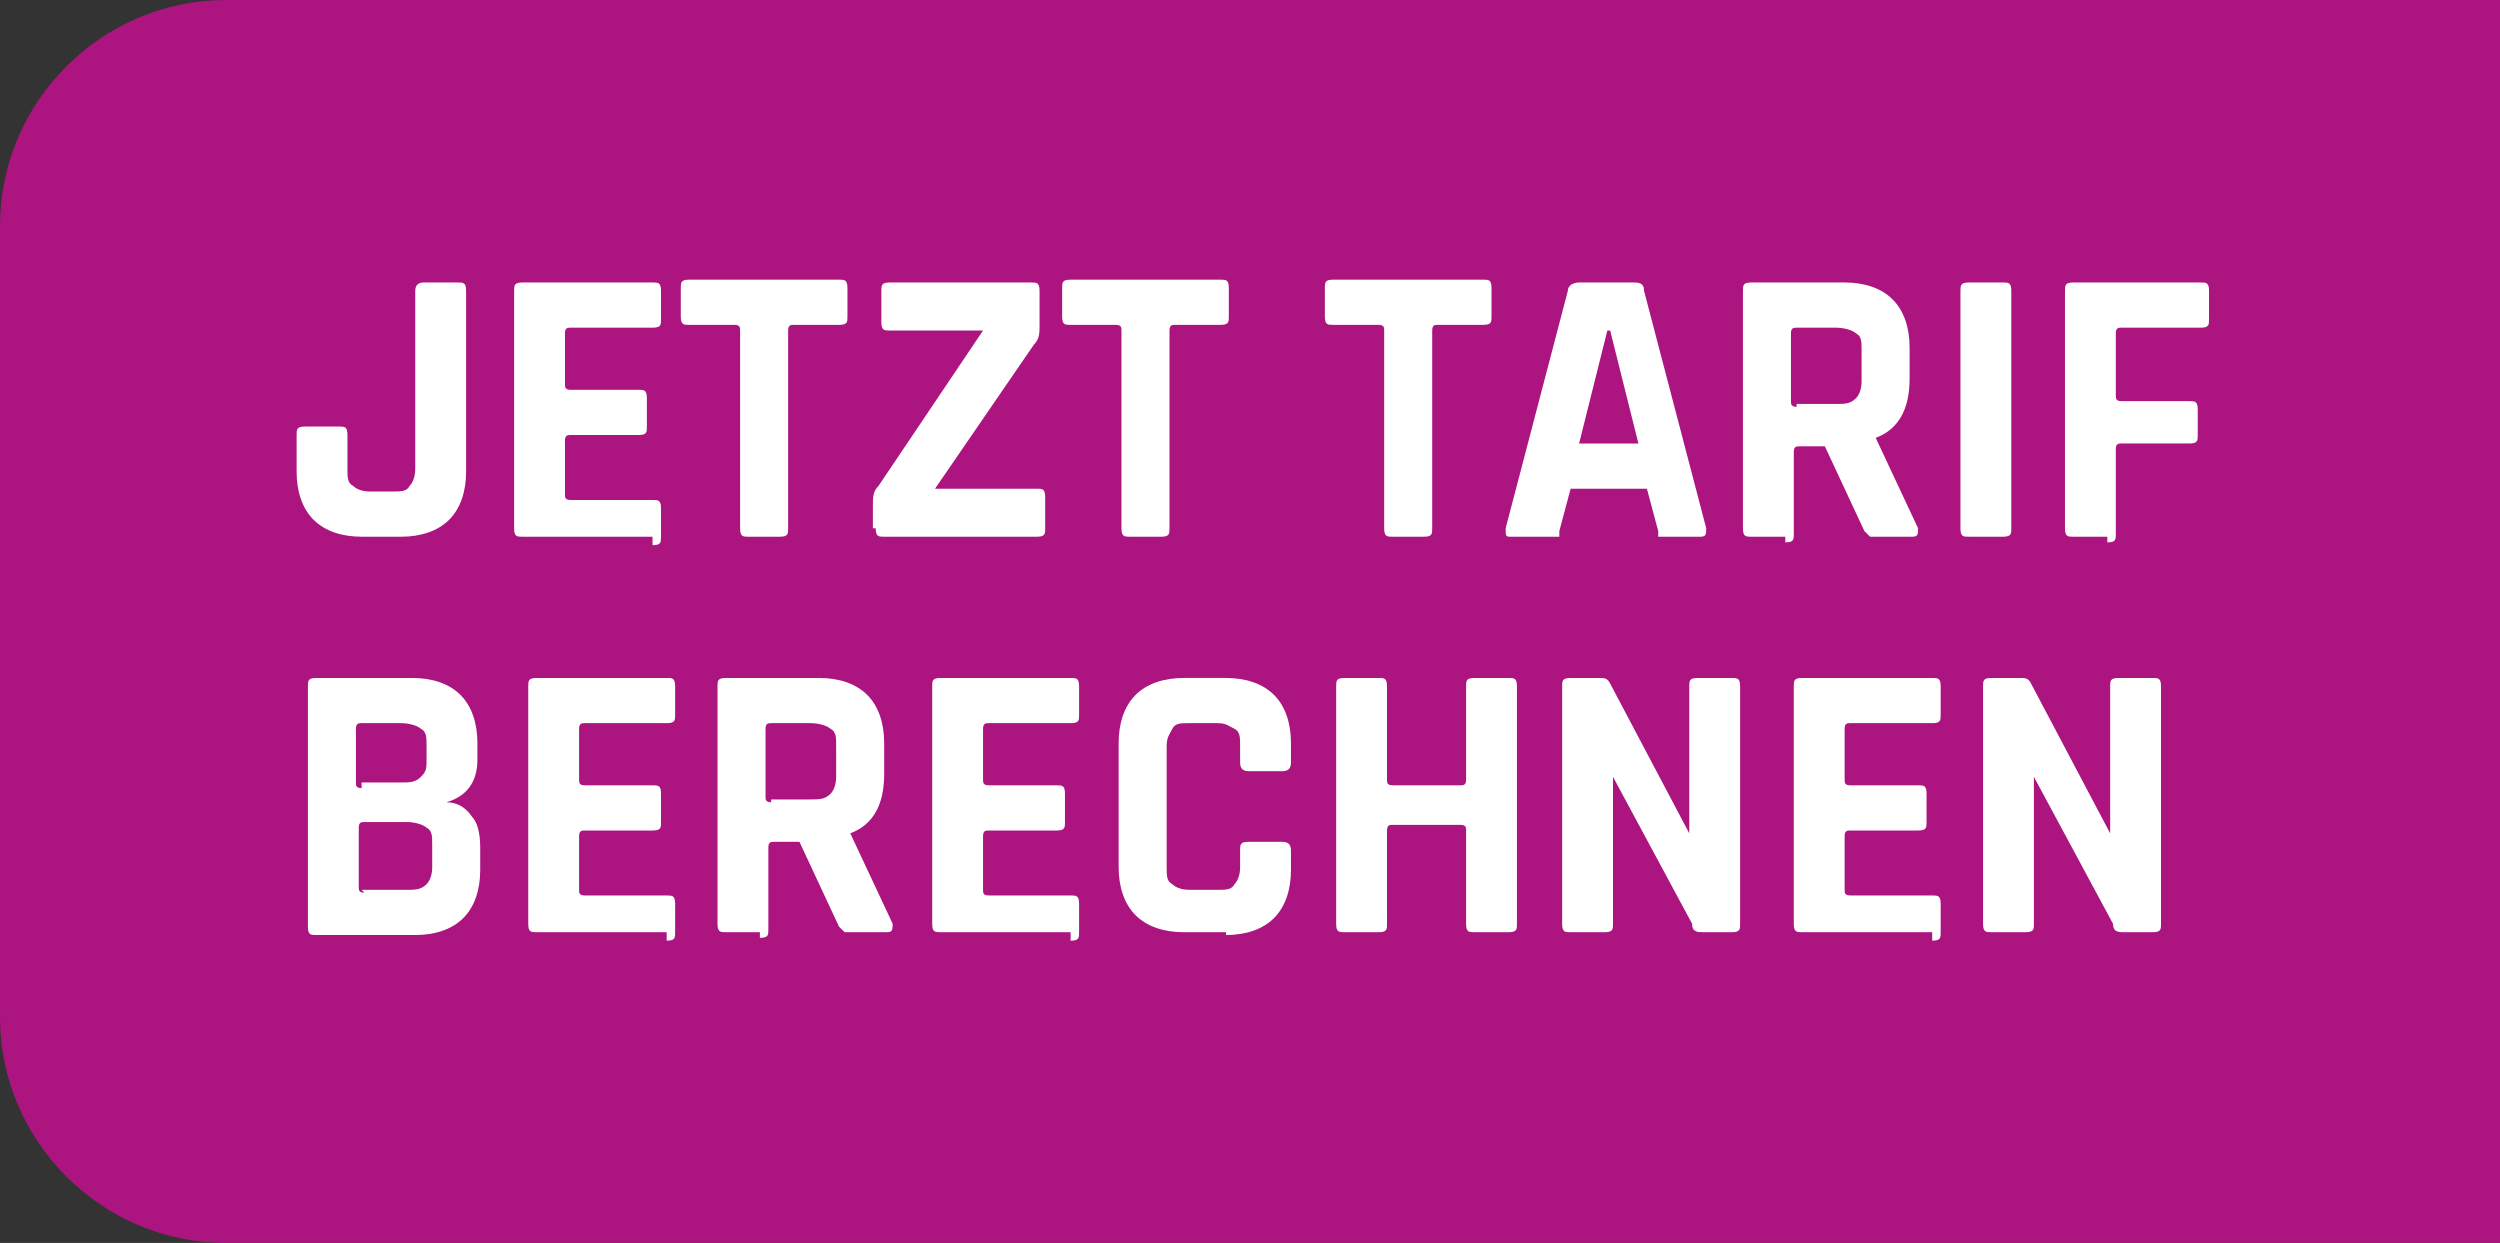
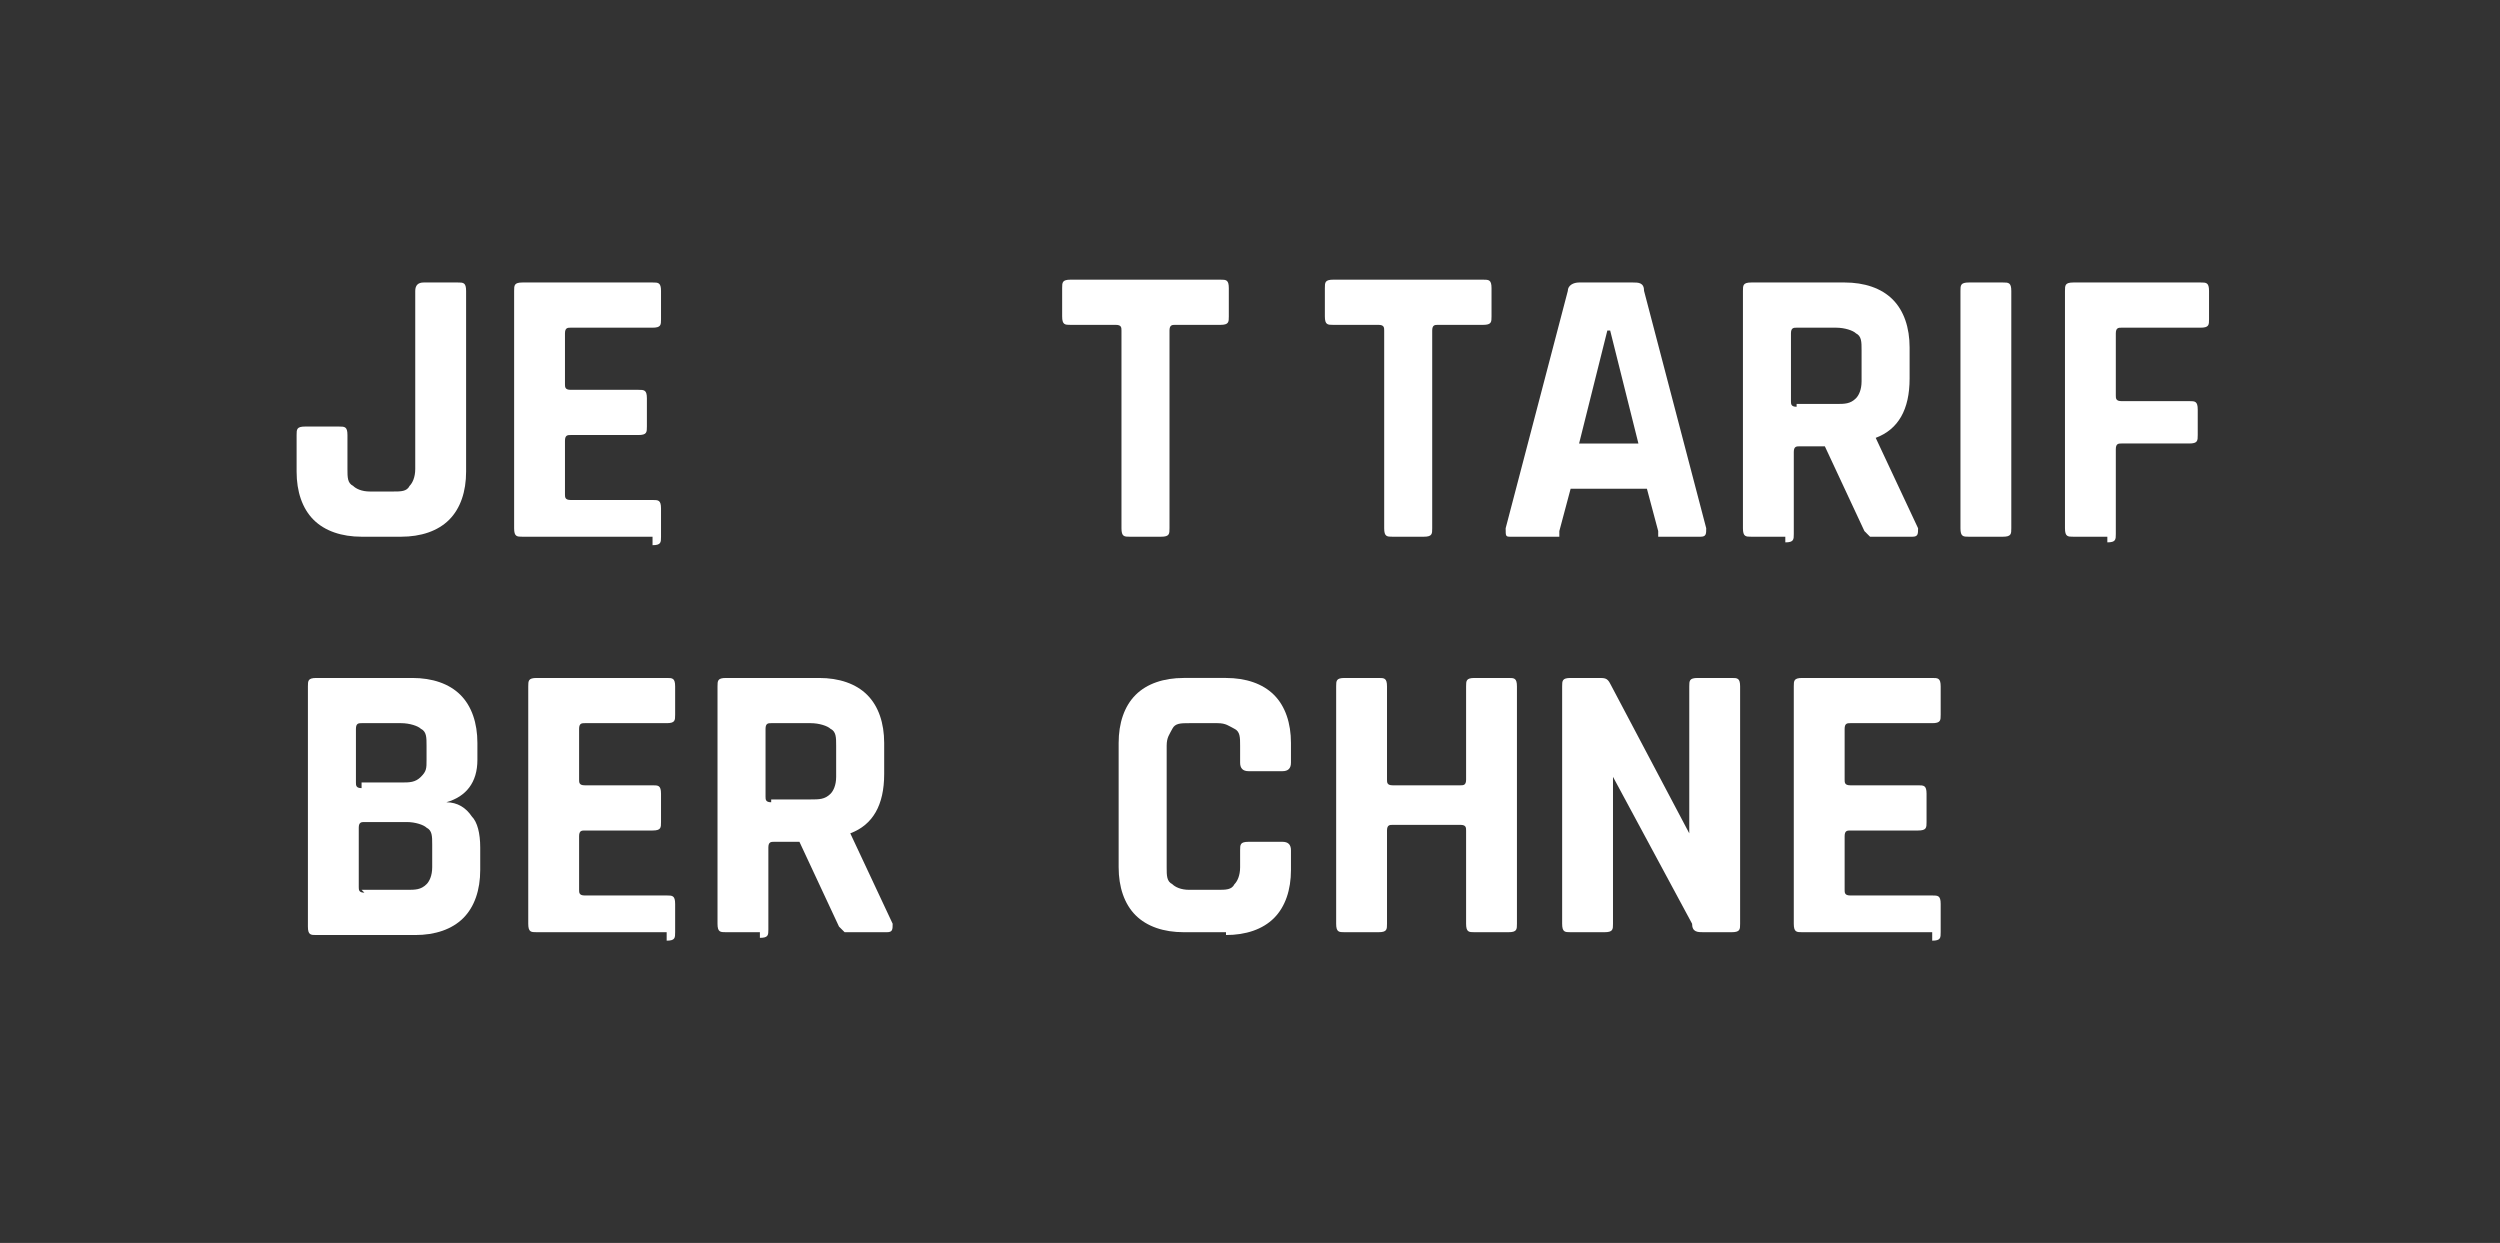
<svg xmlns="http://www.w3.org/2000/svg" version="1.1" viewBox="0 0 88.5 44">
  <rect x="0" y="0" width="88.5" height="44" fill="#333333" stroke="none" />
  <defs>
    <style>
      .cls-1 {
        isolation: isolate;
      }

      .cls-2 {
        fill: #fff;
      }

      .cls-3 {
        fill: #ac1480;
      }
    </style>
  </defs>
  <g>
    <g id="Ebene_1">
      <g id="Rechteck_103">
-         <path class="cls-3" d="M8,0C3.6,0,0,3.6,0,8v28c0,4.4,3.6,8,8,8h80.5V0H8Z" />
-       </g>
+         </g>
      <g id="Jetzt_Tarif_berechnen" class="cls-1">
        <g class="cls-1">
          <path class="cls-2" d="M15,10h1.2c.2,0,.3,0,.3.3v6.4c0,.7-.2,1.3-.6,1.7s-1,.6-1.7.6h-1.4c-.7,0-1.3-.2-1.7-.6-.4-.4-.6-1-.6-1.7v-1.3c0-.2,0-.3.3-.3h1.2c.2,0,.3,0,.3.3v1.2c0,.3,0,.5.2.6.1.1.3.2.6.2h.8c.3,0,.5,0,.6-.2.1-.1.2-.3.2-.6v-6.3c0-.2.1-.3.3-.3Z" />
          <path class="cls-2" d="M23.1,19h-4.6c-.2,0-.3,0-.3-.3v-8.4c0-.2,0-.3.3-.3h4.6c.2,0,.3,0,.3.3v1c0,.2,0,.3-.3.3h-2.9c-.1,0-.2,0-.2.2v1.8c0,.1,0,.2.2.2h2.4c.2,0,.3,0,.3.3v1c0,.2,0,.3-.3.3h-2.4c-.1,0-.2,0-.2.2v1.9c0,.1,0,.2.2.2h2.9c.2,0,.3,0,.3.3v1c0,.2,0,.3-.3.3Z" />
-           <path class="cls-2" d="M27.7,19h-1.2c-.2,0-.3,0-.3-.3v-7c0-.1,0-.2-.2-.2h-1.6c-.2,0-.3,0-.3-.3v-1c0-.2,0-.3.3-.3h5.3c.2,0,.3,0,.3.3v1c0,.2,0,.3-.3.3h-1.6c-.1,0-.2,0-.2.2v7c0,.2,0,.3-.3.3Z" />
-           <path class="cls-2" d="M30.9,18.7v-.8c0-.3,0-.5.2-.7l3.7-5.5h0c0,0-3.3,0-3.3,0-.2,0-.3,0-.3-.3v-1.1c0-.2,0-.3.3-.3h5c.2,0,.3,0,.3.3v1.2c0,.3,0,.5-.2.7l-3.5,5.1h0c0,0,3.6,0,3.6,0,.2,0,.3,0,.3.3v1.1c0,.2,0,.3-.3.3h-5.4c-.2,0-.3,0-.3-.3Z" />
          <path class="cls-2" d="M41.2,19h-1.2c-.2,0-.3,0-.3-.3v-7c0-.1,0-.2-.2-.2h-1.6c-.2,0-.3,0-.3-.3v-1c0-.2,0-.3.3-.3h5.3c.2,0,.3,0,.3.3v1c0,.2,0,.3-.3.3h-1.6c-.1,0-.2,0-.2.2v7c0,.2,0,.3-.3.3Z" />
          <path class="cls-2" d="M50.5,19h-1.2c-.2,0-.3,0-.3-.3v-7c0-.1,0-.2-.2-.2h-1.6c-.2,0-.3,0-.3-.3v-1c0-.2,0-.3.3-.3h5.3c.2,0,.3,0,.3.3v1c0,.2,0,.3-.3.3h-1.6c-.1,0-.2,0-.2.2v7c0,.2,0,.3-.3.3Z" />
          <path class="cls-2" d="M54.8,19h-1.3c-.2,0-.2,0-.2-.3l2.2-8.4c0-.2.2-.3.4-.3h1.9c.2,0,.4,0,.4.3l2.2,8.4c0,.2,0,.3-.2.3h-1.3c-.1,0-.2,0-.2,0,0,0,0-.1,0-.2l-.4-1.5h-2.7l-.4,1.5c0,.1,0,.2,0,.2s-.1,0-.2,0ZM56.9,11.7l-1,4h2.1l-1-4h0Z" />
          <path class="cls-2" d="M63.2,19h-1.2c-.2,0-.3,0-.3-.3v-8.4c0-.2,0-.3.3-.3h3.3c.7,0,1.3.2,1.7.6.4.4.6,1,.6,1.7v1.1c0,1.1-.4,1.8-1.2,2.1h0c0,0,1.5,3.2,1.5,3.2,0,.2,0,.3-.2.3h-1.1c-.2,0-.3,0-.4,0,0,0-.1-.1-.2-.2l-1.4-3h-.9c-.1,0-.2,0-.2.2v2.9c0,.2,0,.3-.3.3ZM63.6,14.3h1.4c.3,0,.5,0,.7-.2.1-.1.2-.3.2-.6v-1.1c0-.3,0-.5-.2-.6-.1-.1-.4-.2-.7-.2h-1.4c-.1,0-.2,0-.2.2v2.4c0,.1,0,.2.2.2Z" />
          <path class="cls-2" d="M71.2,10.3v8.4c0,.2,0,.3-.3.3h-1.2c-.2,0-.3,0-.3-.3v-8.4c0-.2,0-.3.3-.3h1.2c.2,0,.3,0,.3.3Z" />
          <path class="cls-2" d="M74.6,19h-1.2c-.2,0-.3,0-.3-.3v-8.4c0-.2,0-.3.3-.3h4.5c.2,0,.3,0,.3.3v1c0,.2,0,.3-.3.3h-2.8c-.1,0-.2,0-.2.2v2.2c0,.1,0,.2.2.2h2.4c.2,0,.3,0,.3.3v.9c0,.2,0,.3-.3.3h-2.4c-.1,0-.2,0-.2.2v3c0,.2,0,.3-.3.3Z" />
        </g>
        <g class="cls-1">
          <path class="cls-2" d="M10.9,32.7v-8.4c0-.2,0-.3.3-.3h3.4c.7,0,1.3.2,1.7.6s.6,1,.6,1.7v.6c0,.8-.4,1.3-1.1,1.5.4,0,.7.2.9.5.2.2.3.6.3,1.1v.8c0,.7-.2,1.3-.6,1.7-.4.4-1,.6-1.7.6h-3.5c-.2,0-.3,0-.3-.3ZM12.8,27.7h1.4c.3,0,.5,0,.7-.2s.2-.3.2-.6v-.5c0-.3,0-.5-.2-.6-.1-.1-.4-.2-.7-.2h-1.4c-.1,0-.2,0-.2.2v1.9c0,.1,0,.2.2.2ZM12.8,31.5h1.6c.3,0,.5,0,.7-.2.1-.1.2-.3.2-.6v-.8c0-.3,0-.5-.2-.6-.1-.1-.4-.2-.7-.2h-1.5c-.1,0-.2,0-.2.2v2.1c0,.1,0,.2.2.2Z" />
          <path class="cls-2" d="M23.6,33h-4.6c-.2,0-.3,0-.3-.3v-8.4c0-.2,0-.3.3-.3h4.6c.2,0,.3,0,.3.3v1c0,.2,0,.3-.3.3h-2.9c-.1,0-.2,0-.2.2v1.8c0,.1,0,.2.2.2h2.4c.2,0,.3,0,.3.3v1c0,.2,0,.3-.3.3h-2.4c-.1,0-.2,0-.2.2v1.9c0,.1,0,.2.2.2h2.9c.2,0,.3,0,.3.3v1c0,.2,0,.3-.3.3Z" />
          <path class="cls-2" d="M26.9,33h-1.2c-.2,0-.3,0-.3-.3v-8.4c0-.2,0-.3.3-.3h3.3c.7,0,1.3.2,1.7.6.4.4.6,1,.6,1.7v1.1c0,1.1-.4,1.8-1.2,2.1h0c0,0,1.5,3.2,1.5,3.2,0,.2,0,.3-.2.3h-1.1c-.2,0-.3,0-.4,0,0,0-.1-.1-.2-.2l-1.4-3h-.9c-.1,0-.2,0-.2.2v2.9c0,.2,0,.3-.3.3ZM27.3,28.3h1.4c.3,0,.5,0,.7-.2.1-.1.2-.3.2-.6v-1.1c0-.3,0-.5-.2-.6-.1-.1-.4-.2-.7-.2h-1.4c-.1,0-.2,0-.2.2v2.4c0,.1,0,.2.2.2Z" />
-           <path class="cls-2" d="M37.9,33h-4.6c-.2,0-.3,0-.3-.3v-8.4c0-.2,0-.3.3-.3h4.6c.2,0,.3,0,.3.3v1c0,.2,0,.3-.3.3h-2.9c-.1,0-.2,0-.2.2v1.8c0,.1,0,.2.2.2h2.4c.2,0,.3,0,.3.3v1c0,.2,0,.3-.3.3h-2.4c-.1,0-.2,0-.2.2v1.9c0,.1,0,.2.2.2h2.9c.2,0,.3,0,.3.3v1c0,.2,0,.3-.3.3Z" />
          <path class="cls-2" d="M43.4,33h-1.5c-.7,0-1.3-.2-1.7-.6-.4-.4-.6-1-.6-1.7v-4.4c0-.7.2-1.3.6-1.7s1-.6,1.7-.6h1.5c.7,0,1.3.2,1.7.6.4.4.6,1,.6,1.7v.7c0,.2-.1.3-.3.3h-1.2c-.2,0-.3-.1-.3-.3v-.6c0-.3,0-.5-.2-.6s-.3-.2-.6-.2h-1c-.3,0-.5,0-.6.2s-.2.3-.2.6v4.3c0,.3,0,.5.2.6.1.1.3.2.6.2h1c.3,0,.5,0,.6-.2.1-.1.2-.3.2-.6v-.6c0-.2,0-.3.3-.3h1.2c.2,0,.3.1.3.3v.7c0,.7-.2,1.3-.6,1.7-.4.4-1,.6-1.7.6Z" />
          <path class="cls-2" d="M48.8,33h-1.2c-.2,0-.3,0-.3-.3v-8.4c0-.2,0-.3.3-.3h1.2c.2,0,.3,0,.3.3v3.3c0,.1,0,.2.2.2h2.4c.1,0,.2,0,.2-.2v-3.3c0-.2,0-.3.3-.3h1.2c.2,0,.3,0,.3.3v8.4c0,.2,0,.3-.3.3h-1.2c-.2,0-.3,0-.3-.3v-3.3c0-.1,0-.2-.2-.2h-2.4c-.1,0-.2,0-.2.2v3.3c0,.2,0,.3-.3.3Z" />
          <path class="cls-2" d="M56.8,33h-1.2c-.2,0-.3,0-.3-.3v-8.4c0-.2,0-.3.3-.3h1c.2,0,.3,0,.4.2l2.8,5.3h0v-5.2c0-.2,0-.3.3-.3h1.2c.2,0,.3,0,.3.3v8.4c0,.2,0,.3-.3.3h-1c-.2,0-.4,0-.4-.3l-2.8-5.2h0v5.2c0,.2,0,.3-.3.3Z" />
          <path class="cls-2" d="M68.4,33h-4.6c-.2,0-.3,0-.3-.3v-8.4c0-.2,0-.3.3-.3h4.6c.2,0,.3,0,.3.3v1c0,.2,0,.3-.3.3h-2.9c-.1,0-.2,0-.2.2v1.8c0,.1,0,.2.2.2h2.4c.2,0,.3,0,.3.3v1c0,.2,0,.3-.3.3h-2.4c-.1,0-.2,0-.2.2v1.9c0,.1,0,.2.2.2h2.9c.2,0,.3,0,.3.3v1c0,.2,0,.3-.3.3Z" />
-           <path class="cls-2" d="M71.7,33h-1.2c-.2,0-.3,0-.3-.3v-8.4c0-.2,0-.3.3-.3h1c.2,0,.3,0,.4.2l2.8,5.3h0v-5.2c0-.2,0-.3.3-.3h1.2c.2,0,.3,0,.3.3v8.4c0,.2,0,.3-.3.3h-1c-.2,0-.4,0-.4-.3l-2.8-5.2h0v5.2c0,.2,0,.3-.3.3Z" />
        </g>
      </g>
    </g>
  </g>
</svg>